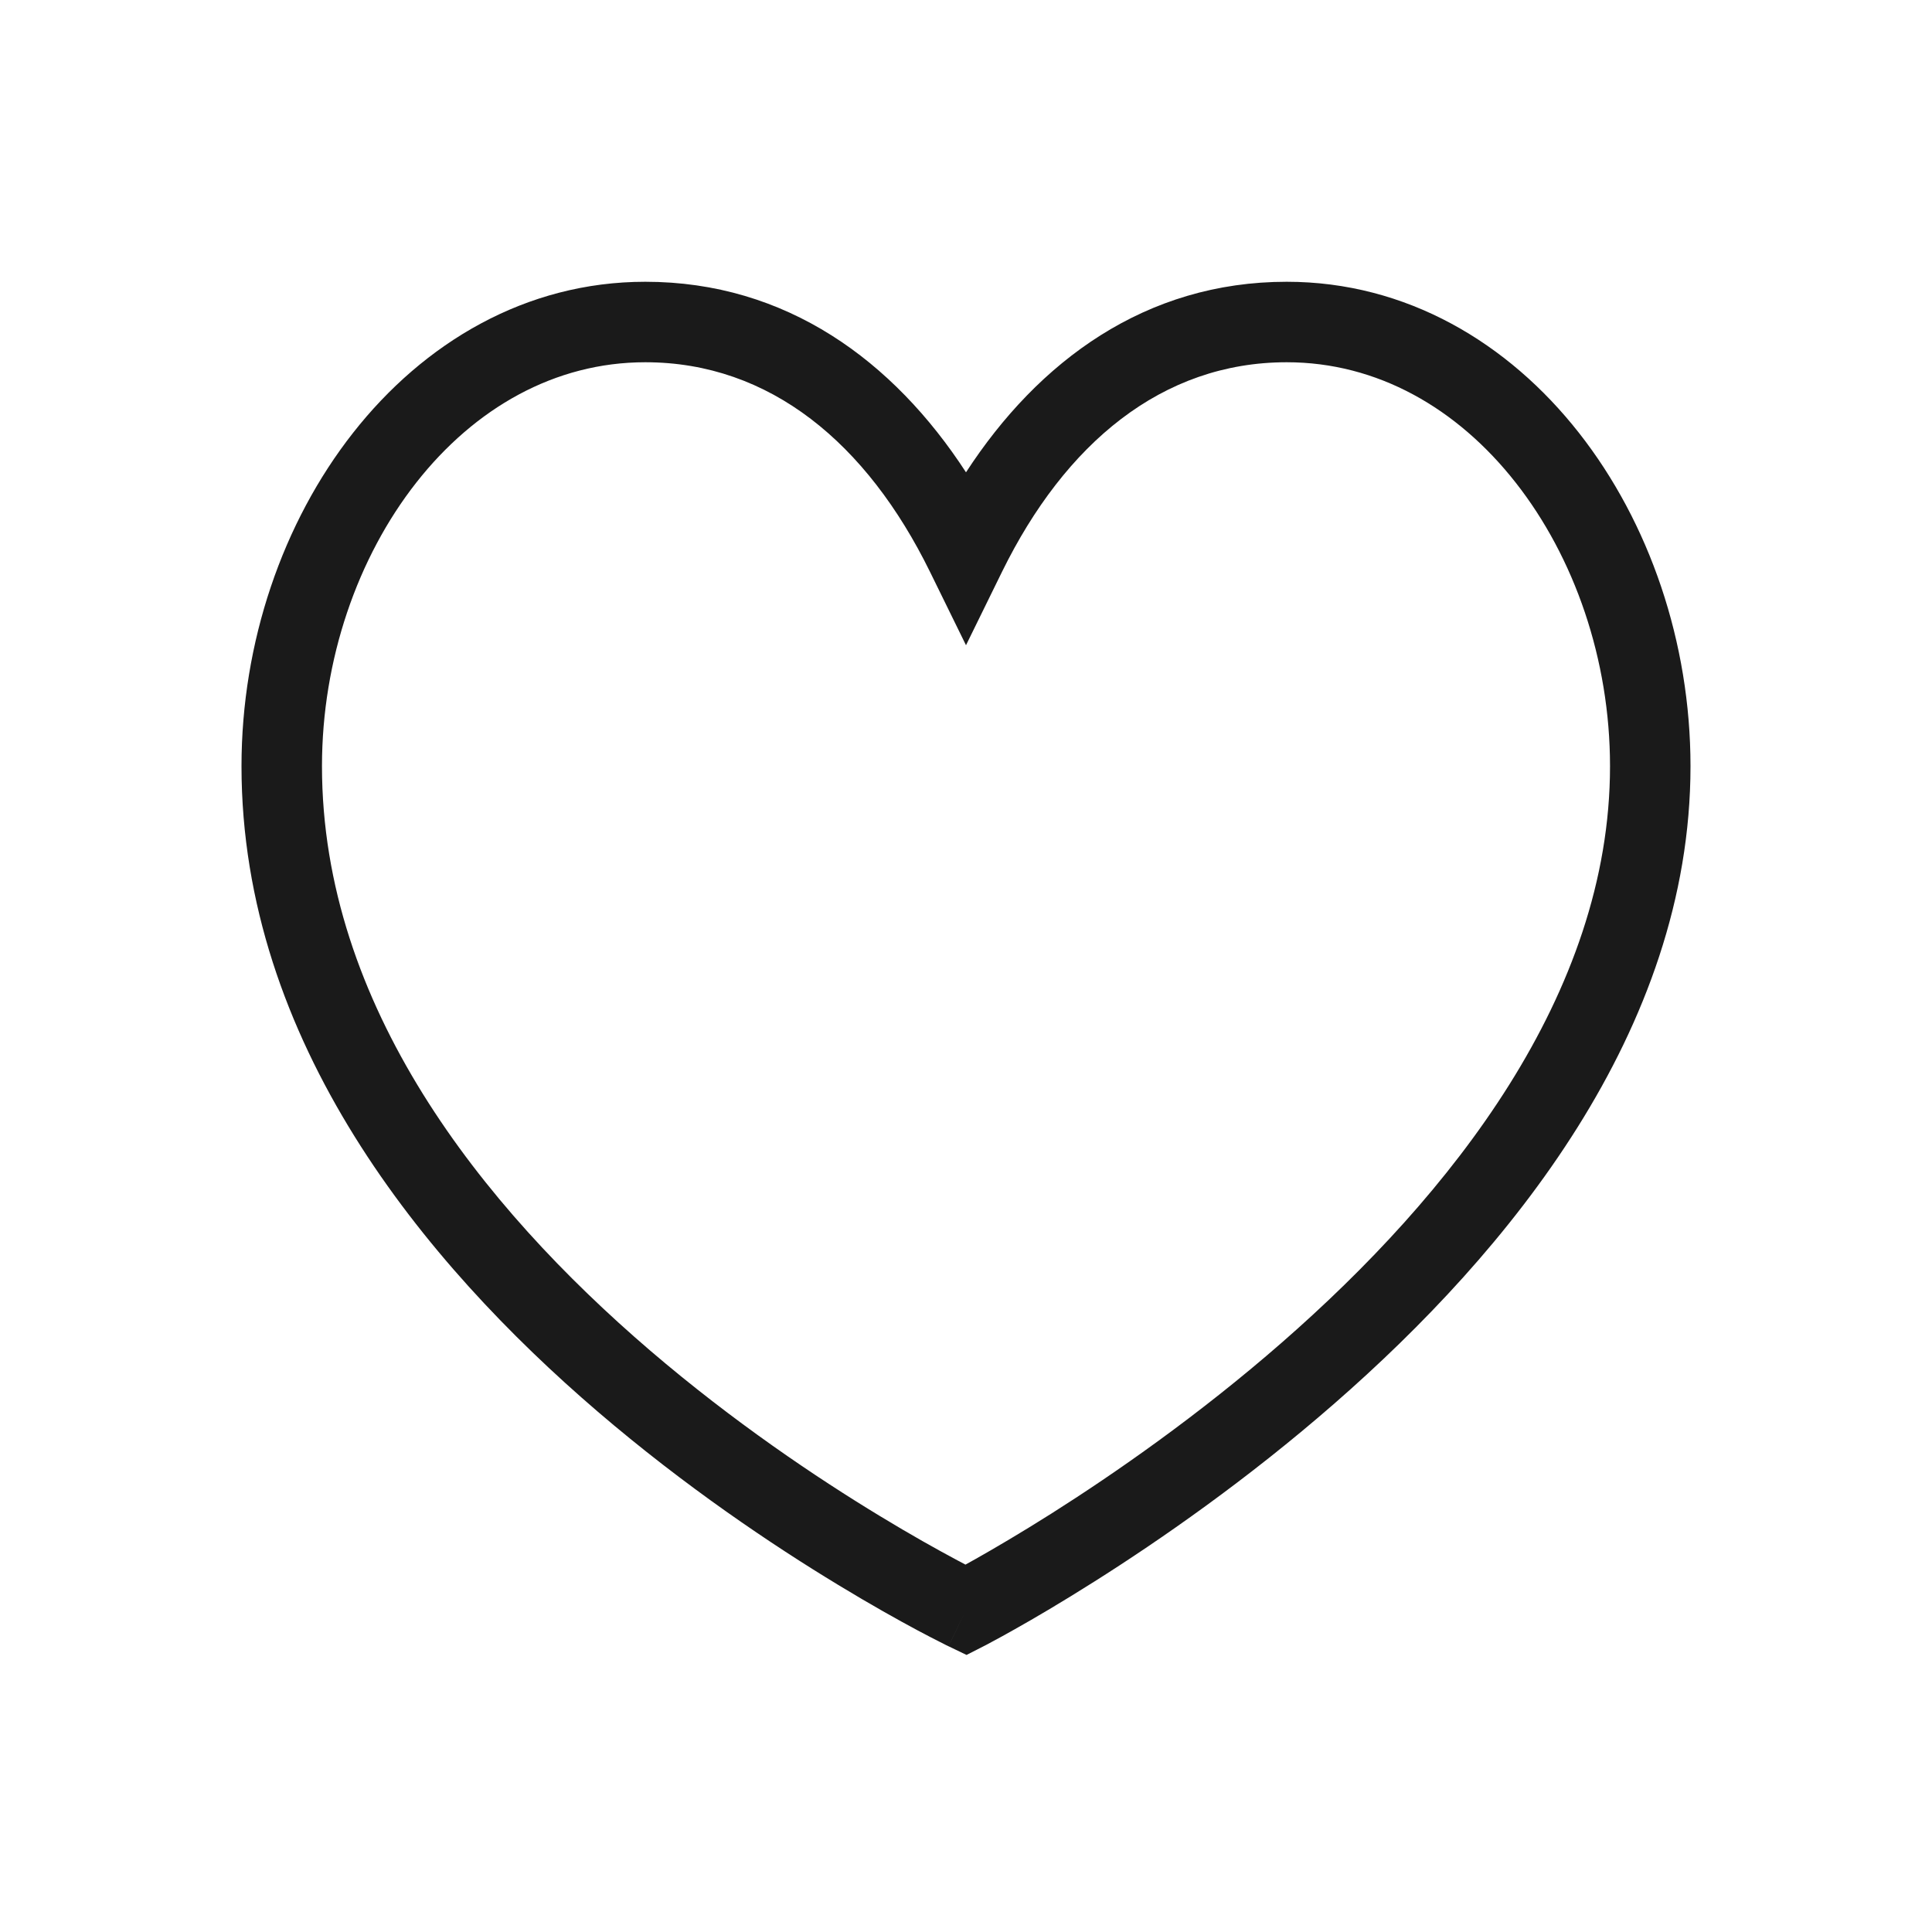
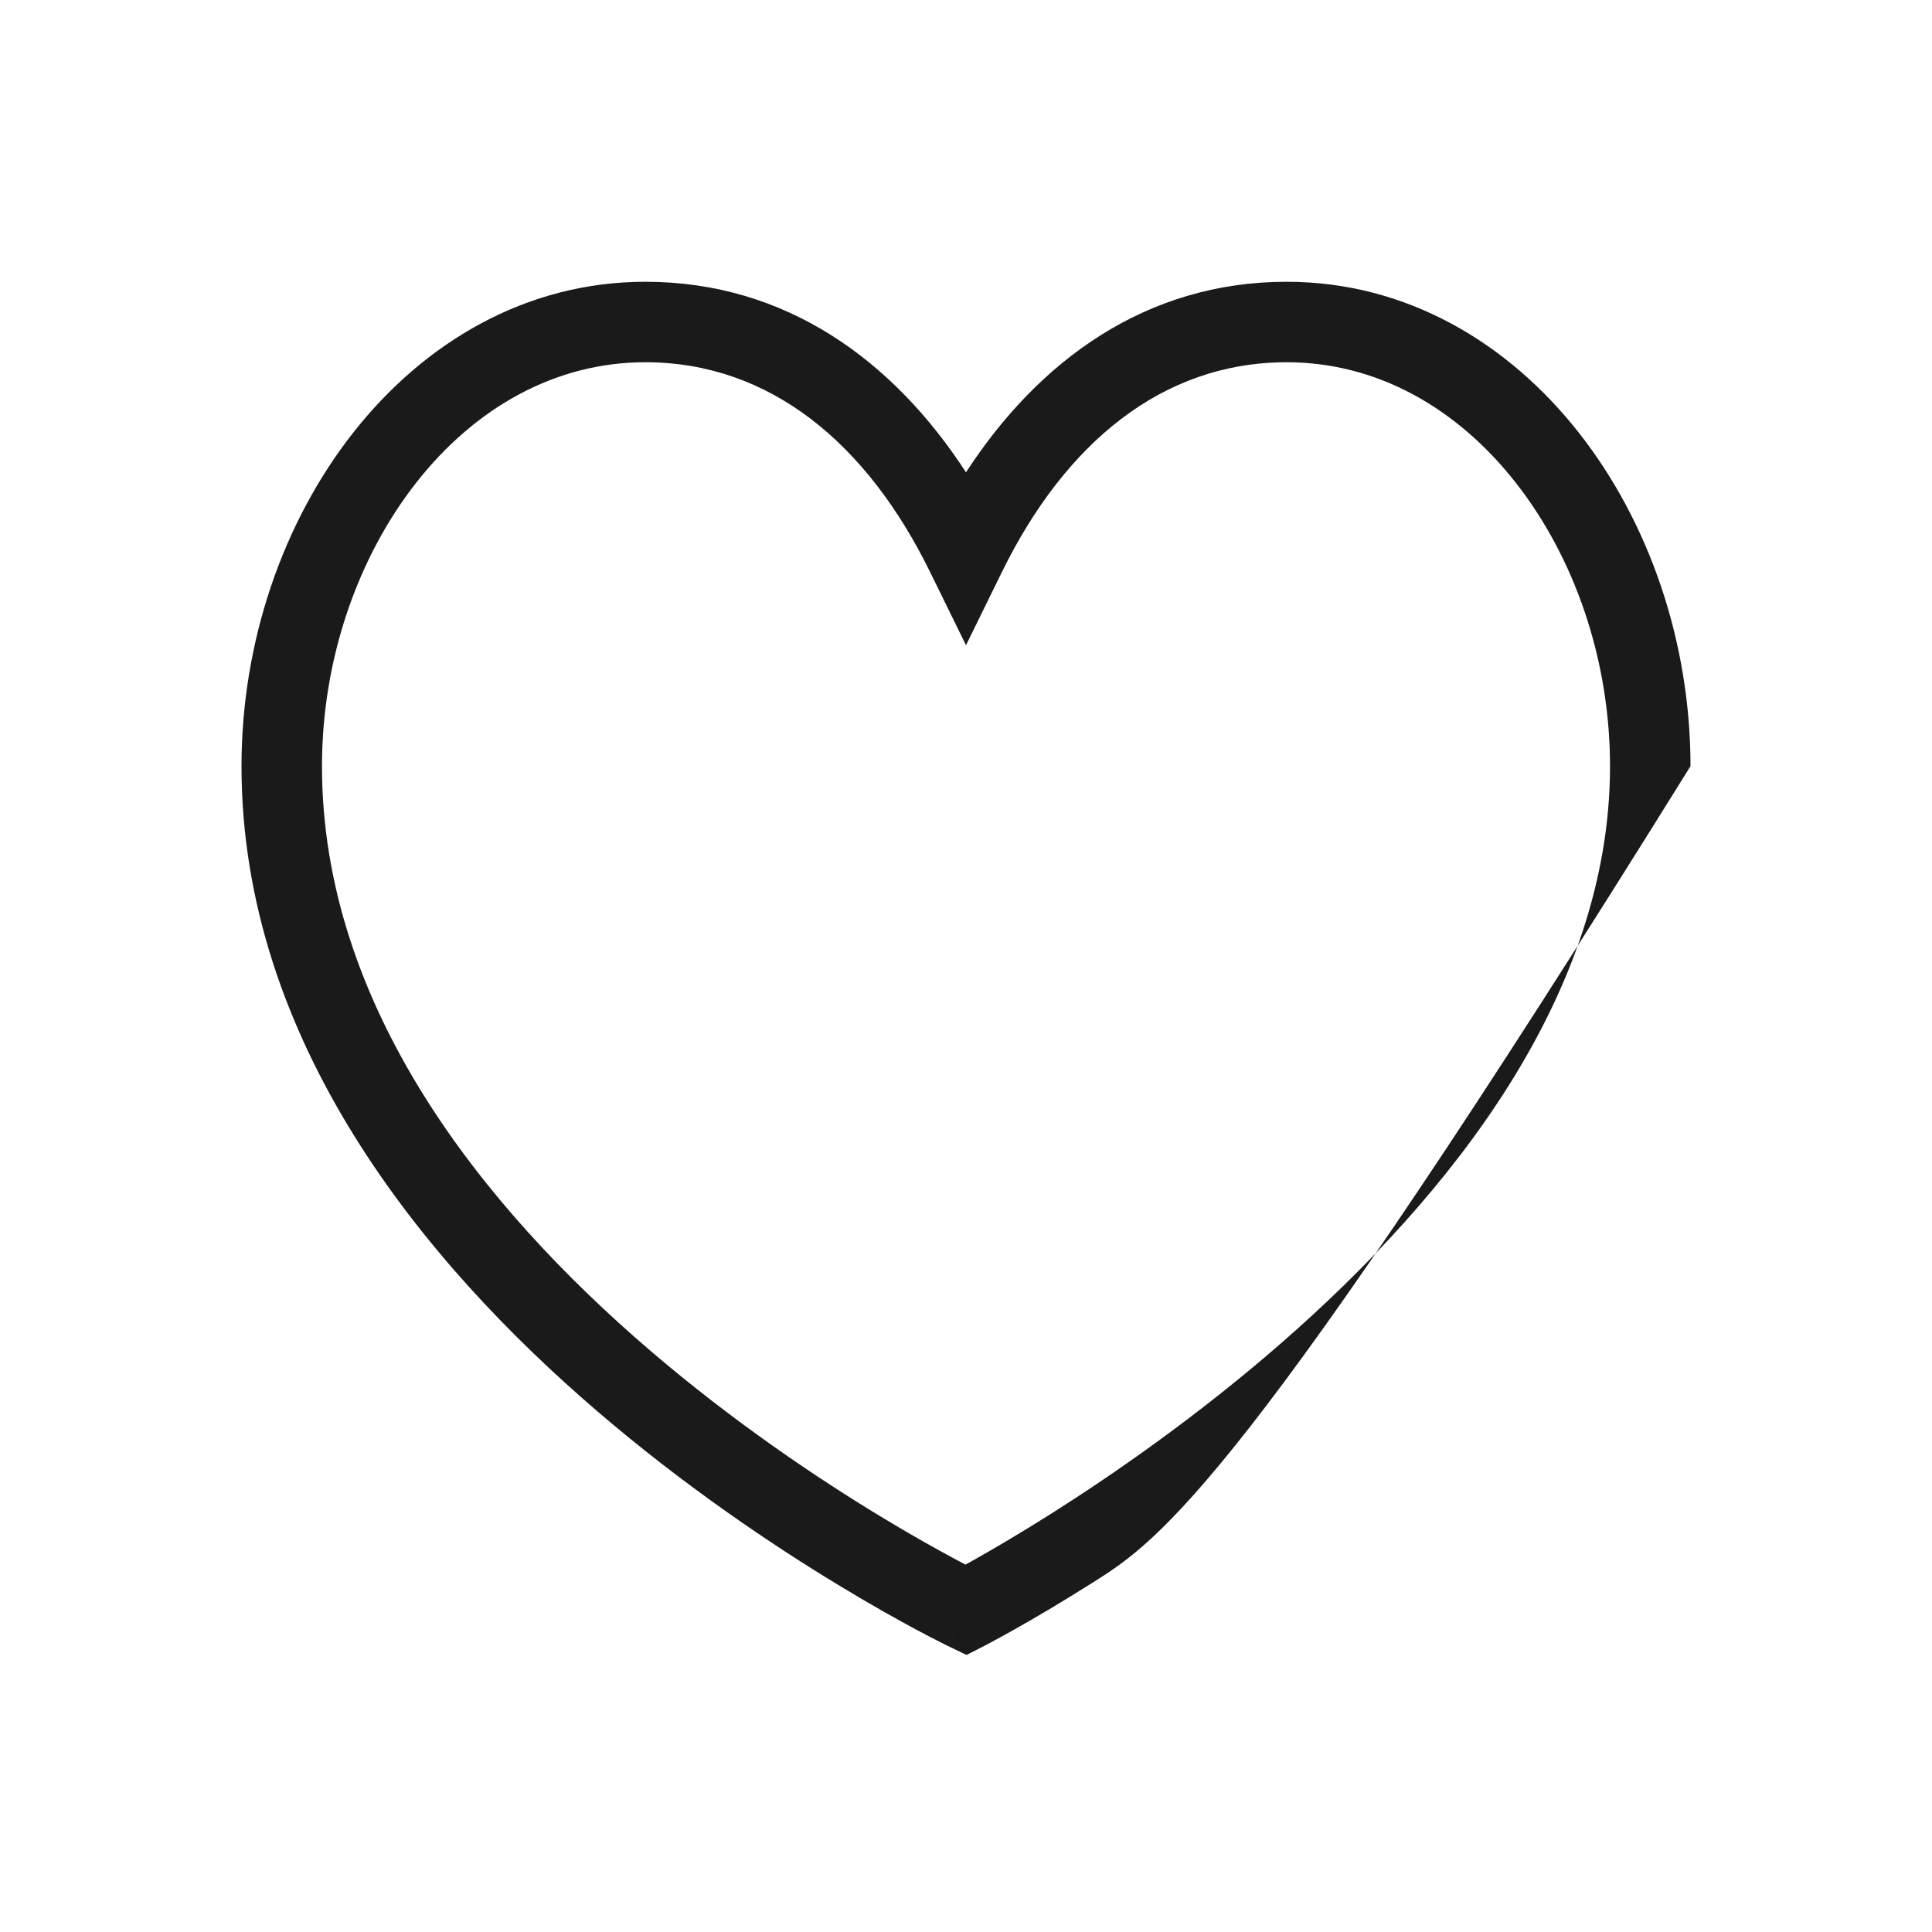
<svg xmlns="http://www.w3.org/2000/svg" width="32" height="32" viewBox="0 0 32 32" fill="none">
-   <path fill-rule="evenodd" clip-rule="evenodd" d="M6.896 7.992C5.923 9.231 5.333 10.923 5.333 12.69C5.333 16.651 7.976 19.975 10.767 22.368C12.149 23.552 13.534 24.48 14.575 25.111C15.095 25.427 15.527 25.667 15.828 25.828C15.887 25.86 15.942 25.889 15.991 25.915C16.041 25.887 16.098 25.856 16.16 25.821C16.461 25.651 16.894 25.398 17.415 25.069C18.457 24.409 19.844 23.448 21.228 22.24C24.029 19.795 26.667 16.471 26.667 12.69C26.667 10.924 26.077 9.231 25.104 7.993C24.134 6.758 22.809 6 21.312 6C19.244 6 17.64 7.348 16.598 9.468L16 10.687L15.402 9.468C14.36 7.347 12.756 6 10.688 6C9.191 6 7.866 6.758 6.896 7.992ZM16 26.667C15.711 27.268 15.71 27.267 15.71 27.267L15.707 27.266L15.7 27.262L15.672 27.249C15.649 27.237 15.615 27.221 15.572 27.198C15.484 27.154 15.358 27.089 15.198 27.004C14.879 26.833 14.426 26.581 13.883 26.251C12.799 25.594 11.351 24.625 9.899 23.38C7.024 20.914 4 17.25 4 12.69C4 10.64 4.681 8.654 5.848 7.169C7.018 5.679 8.704 4.667 10.688 4.667C13.023 4.667 14.799 5.976 16 7.823C17.201 5.976 18.977 4.667 21.312 4.667C23.296 4.667 24.982 5.679 26.152 7.169C27.319 8.654 28 10.64 28 12.69C28 17.078 24.971 20.743 22.105 23.244C20.656 24.509 19.21 25.511 18.127 26.195C17.585 26.538 17.133 26.803 16.814 26.982C16.655 27.072 16.529 27.141 16.442 27.187C16.399 27.211 16.365 27.228 16.342 27.241L16.315 27.255L16.307 27.259L16.305 27.26L16.305 27.26C16.305 27.26 16.304 27.26 16 26.667ZM16 26.667L16.305 27.26L16.009 27.411L15.71 27.267L16 26.667Z" fill="#1A1A1A" />
+   <path fill-rule="evenodd" clip-rule="evenodd" d="M6.896 7.992C5.923 9.231 5.333 10.923 5.333 12.69C5.333 16.651 7.976 19.975 10.767 22.368C12.149 23.552 13.534 24.48 14.575 25.111C15.095 25.427 15.527 25.667 15.828 25.828C15.887 25.86 15.942 25.889 15.991 25.915C16.041 25.887 16.098 25.856 16.16 25.821C16.461 25.651 16.894 25.398 17.415 25.069C18.457 24.409 19.844 23.448 21.228 22.24C24.029 19.795 26.667 16.471 26.667 12.69C26.667 10.924 26.077 9.231 25.104 7.993C24.134 6.758 22.809 6 21.312 6C19.244 6 17.64 7.348 16.598 9.468L16 10.687L15.402 9.468C14.36 7.347 12.756 6 10.688 6C9.191 6 7.866 6.758 6.896 7.992ZM16 26.667C15.711 27.268 15.71 27.267 15.71 27.267L15.707 27.266L15.7 27.262L15.672 27.249C15.649 27.237 15.615 27.221 15.572 27.198C15.484 27.154 15.358 27.089 15.198 27.004C14.879 26.833 14.426 26.581 13.883 26.251C12.799 25.594 11.351 24.625 9.899 23.38C7.024 20.914 4 17.25 4 12.69C4 10.64 4.681 8.654 5.848 7.169C7.018 5.679 8.704 4.667 10.688 4.667C13.023 4.667 14.799 5.976 16 7.823C17.201 5.976 18.977 4.667 21.312 4.667C23.296 4.667 24.982 5.679 26.152 7.169C27.319 8.654 28 10.64 28 12.69C20.656 24.509 19.21 25.511 18.127 26.195C17.585 26.538 17.133 26.803 16.814 26.982C16.655 27.072 16.529 27.141 16.442 27.187C16.399 27.211 16.365 27.228 16.342 27.241L16.315 27.255L16.307 27.259L16.305 27.26L16.305 27.26C16.305 27.26 16.304 27.26 16 26.667ZM16 26.667L16.305 27.26L16.009 27.411L15.71 27.267L16 26.667Z" fill="#1A1A1A" />
</svg>